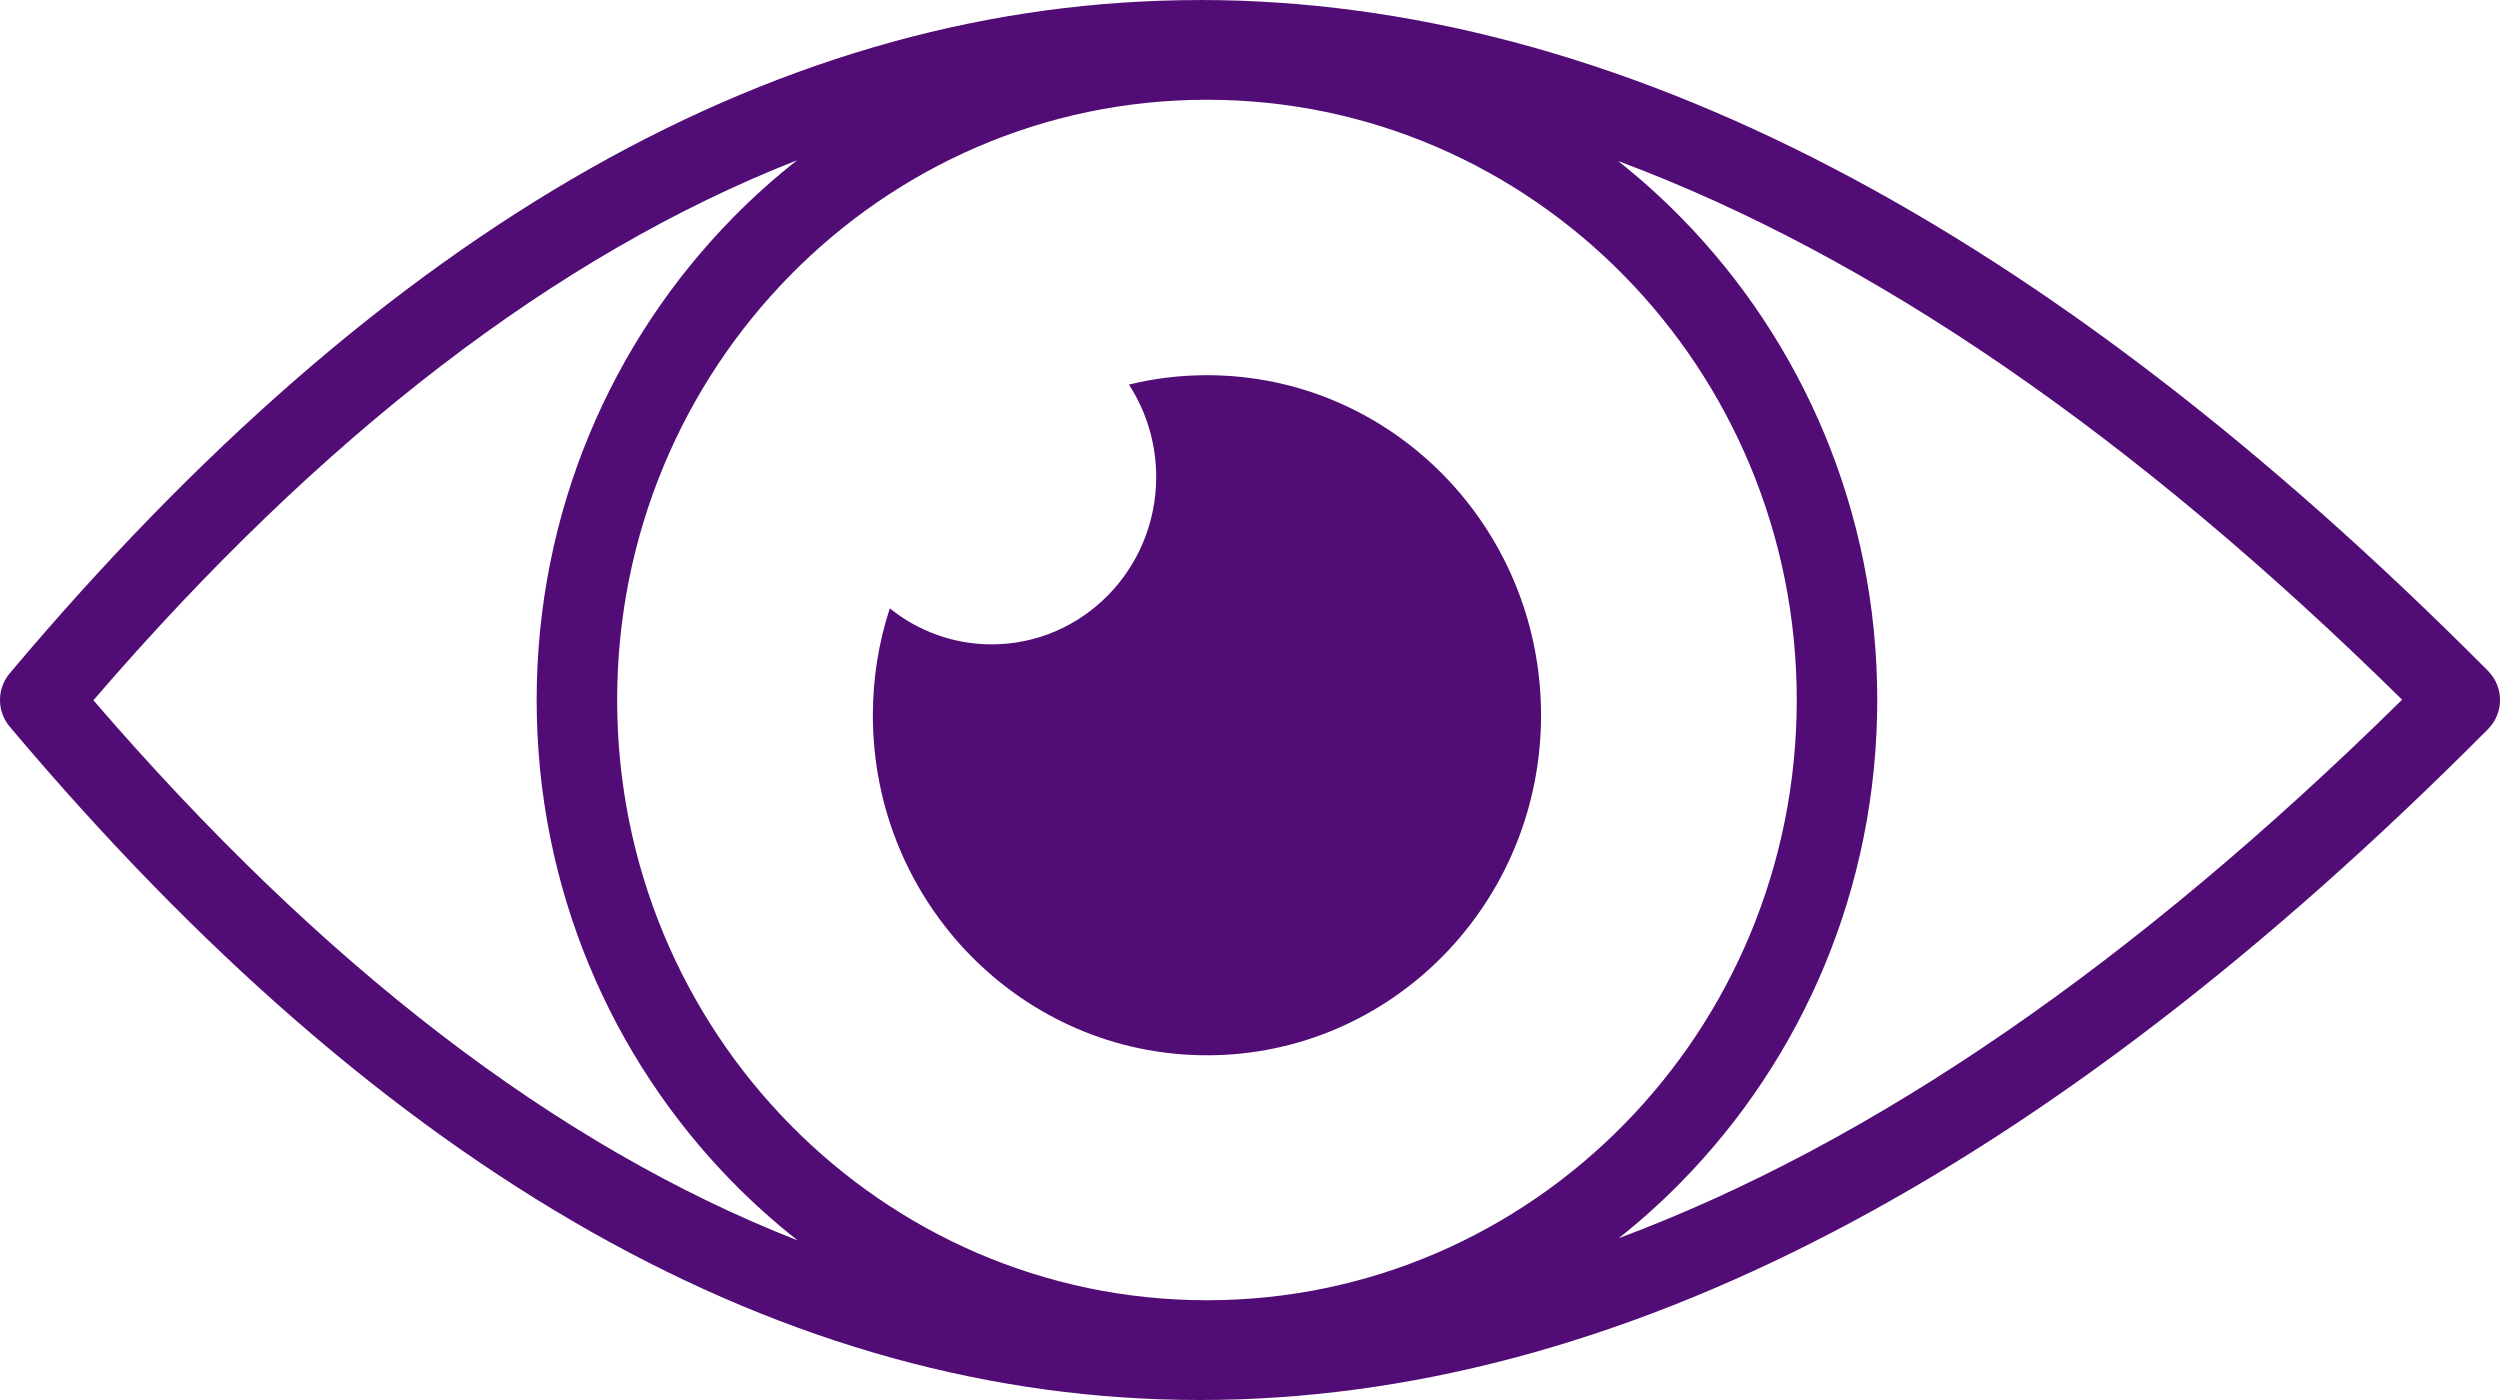
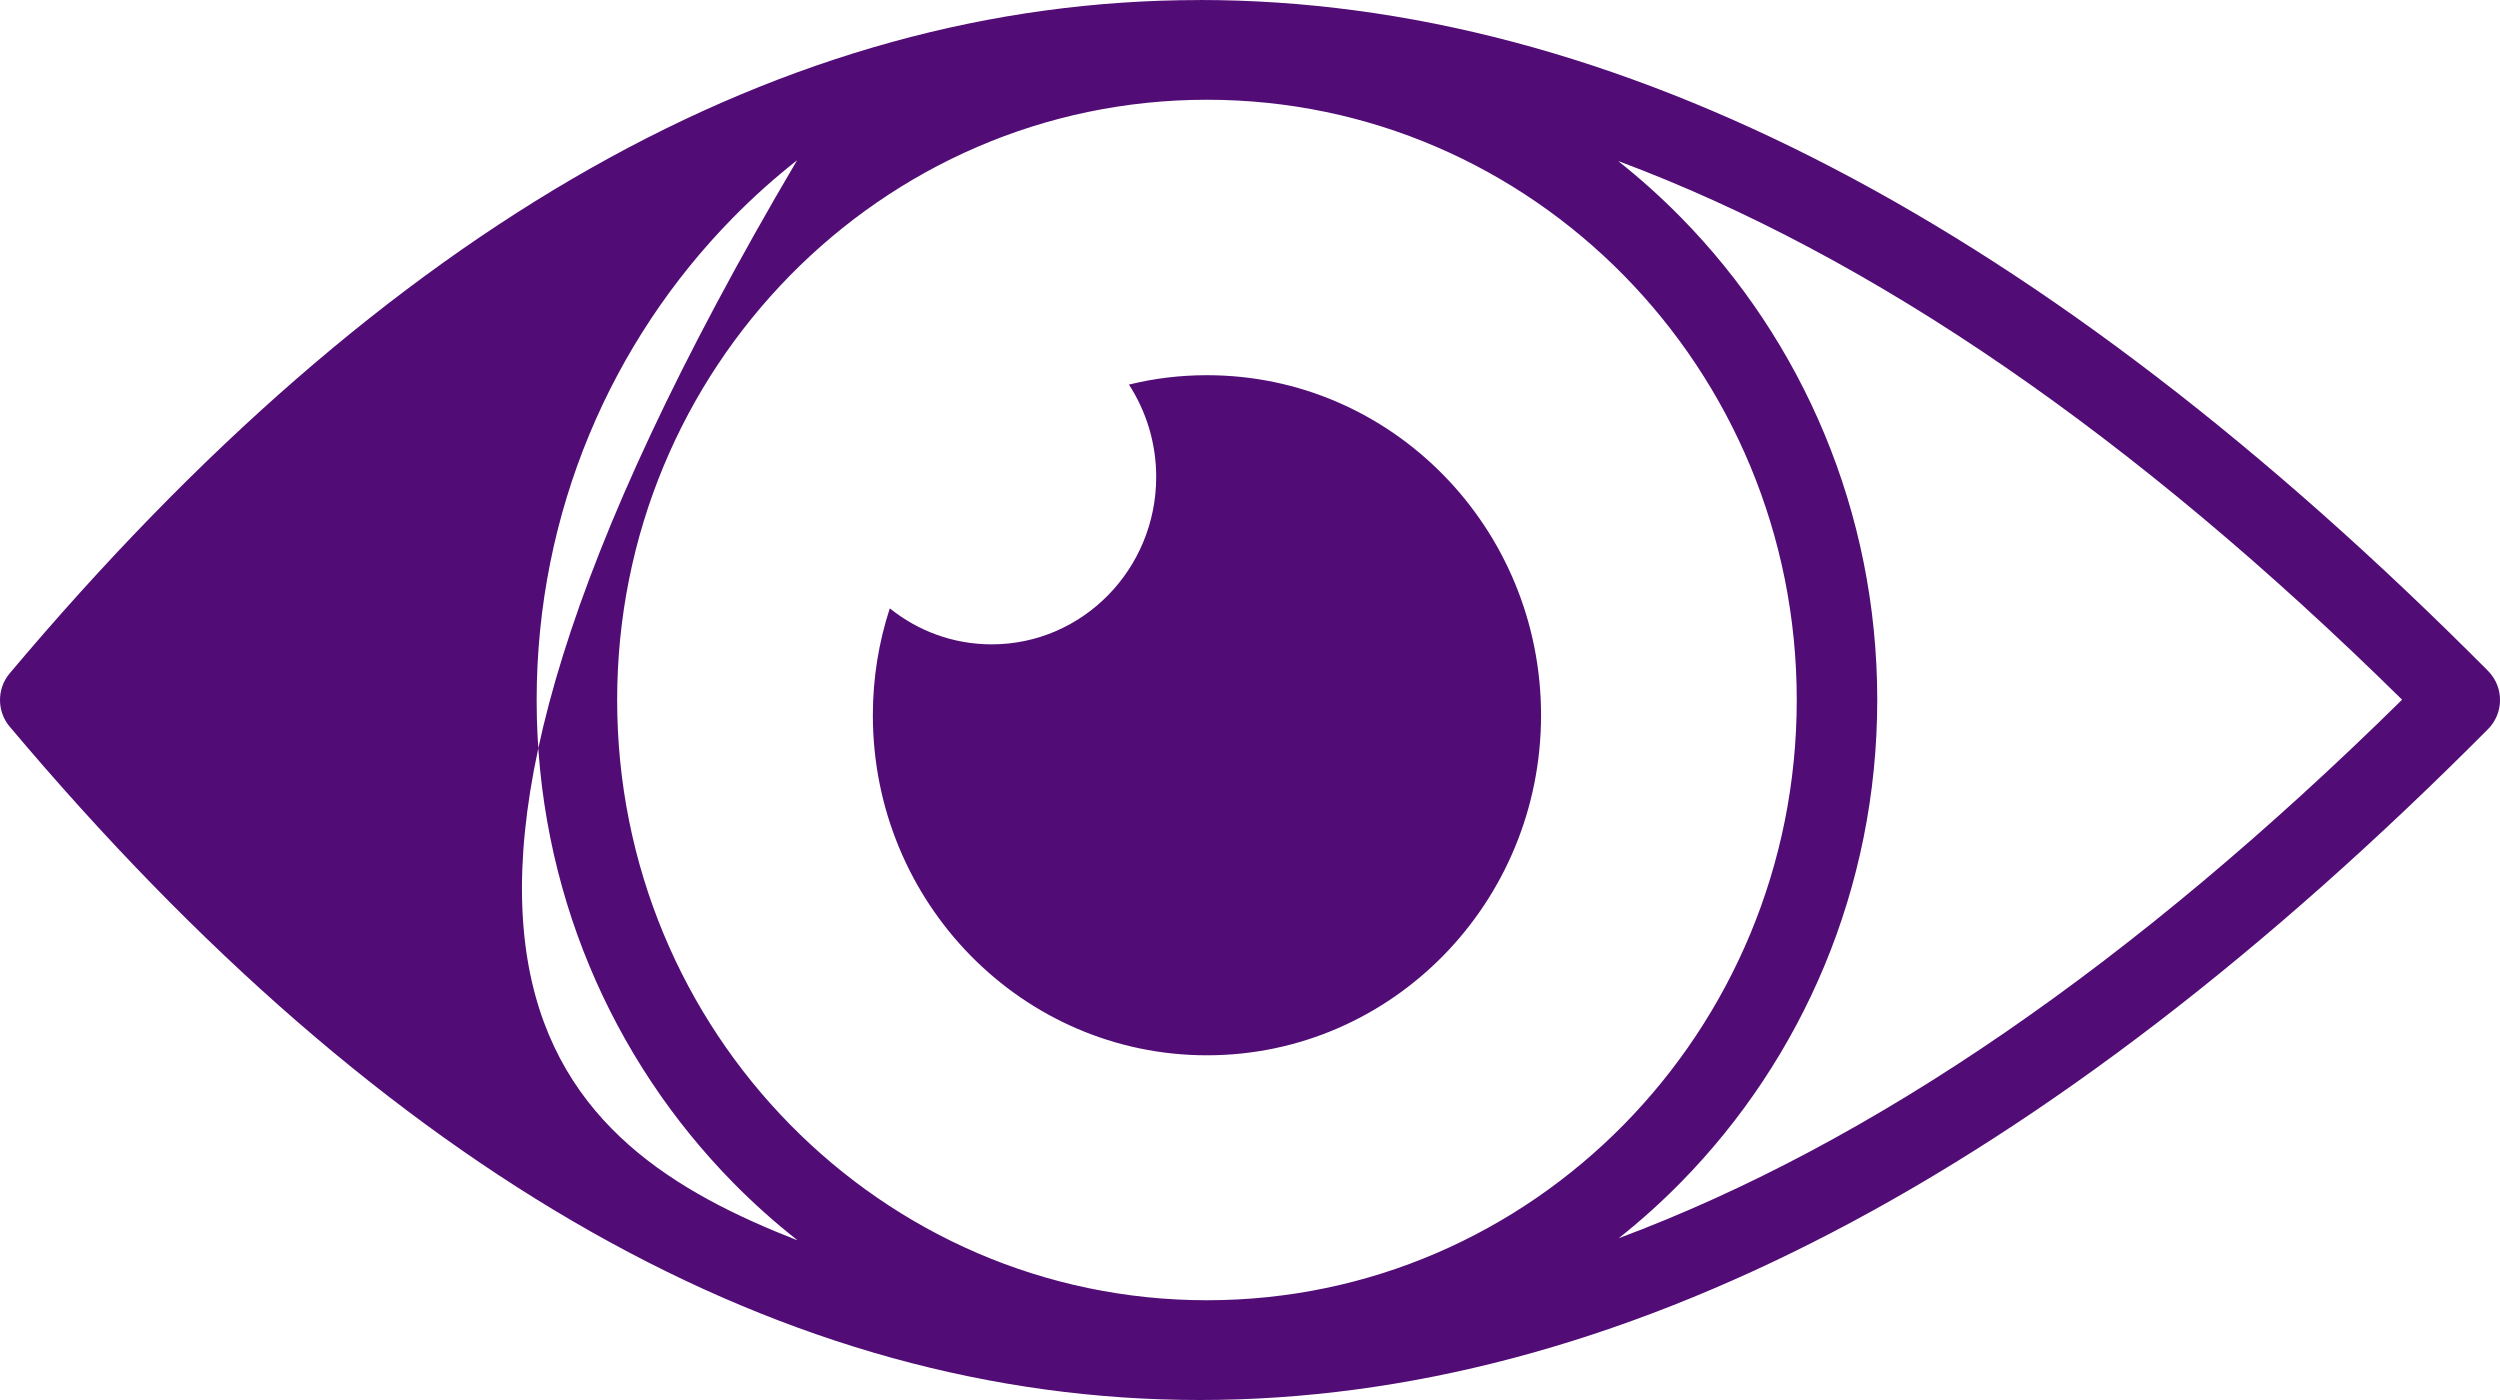
<svg xmlns="http://www.w3.org/2000/svg" width="50" height="28" viewBox="0 0 50 28" fill="none">
-   <path fill-rule="evenodd" clip-rule="evenodd" d="M24.139 7.504C23.601 7.504 23.08 7.568 22.579 7.692C22.922 8.222 23.124 8.856 23.124 9.538C23.124 11.387 21.65 12.887 19.834 12.887C19.063 12.887 18.356 12.617 17.796 12.167C17.576 12.84 17.457 13.558 17.457 14.305C17.457 18.06 20.448 21.106 24.139 21.106C27.829 21.106 30.821 18.062 30.821 14.305C30.821 10.55 27.831 7.504 24.139 7.504ZM23.994 0C32.278 0 40.866 4.473 49.76 13.417L49.768 13.426C50.081 13.748 50.077 14.265 49.76 14.583C40.866 23.527 32.278 28 23.994 28C15.71 28 7.756 23.514 0.201 14.541C-0.061 14.241 -0.07 13.781 0.193 13.468C7.75 4.489 15.682 0.001 23.994 0.001L23.994 0ZM32.48 5.511C34.615 7.685 35.935 10.684 35.935 14C35.935 17.316 34.615 20.315 32.48 22.489C30.344 24.662 27.397 26.005 24.139 26.005C20.881 26.005 17.934 24.662 15.799 22.489C13.663 20.317 12.343 17.316 12.343 14C12.343 10.684 13.663 7.685 15.799 5.511C17.934 3.337 20.881 1.995 24.139 1.995C27.397 1.995 30.344 3.338 32.48 5.511ZM15.942 24.799C15.49 24.443 15.061 24.059 14.659 23.65C12.233 21.181 10.733 17.77 10.733 14.002C10.733 10.234 12.233 6.823 14.659 4.354C15.063 3.943 15.49 3.561 15.942 3.205C11.135 5.092 6.442 8.692 1.868 14.005C6.443 19.317 11.133 22.918 15.942 24.804V24.799ZM32.373 3.229C32.811 3.576 33.228 3.951 33.619 4.349C36.045 6.818 37.545 10.229 37.545 13.997C37.545 17.765 36.045 21.175 33.619 23.645C33.226 24.045 32.811 24.418 32.373 24.765C37.451 22.869 42.675 19.28 48.042 13.994C42.675 8.708 37.452 5.119 32.373 3.224V3.229Z" fill="#510C76" />
+   <path fill-rule="evenodd" clip-rule="evenodd" d="M24.139 7.504C23.601 7.504 23.08 7.568 22.579 7.692C22.922 8.222 23.124 8.856 23.124 9.538C23.124 11.387 21.65 12.887 19.834 12.887C19.063 12.887 18.356 12.617 17.796 12.167C17.576 12.84 17.457 13.558 17.457 14.305C17.457 18.06 20.448 21.106 24.139 21.106C27.829 21.106 30.821 18.062 30.821 14.305C30.821 10.55 27.831 7.504 24.139 7.504ZM23.994 0C32.278 0 40.866 4.473 49.76 13.417L49.768 13.426C50.081 13.748 50.077 14.265 49.76 14.583C40.866 23.527 32.278 28 23.994 28C15.71 28 7.756 23.514 0.201 14.541C-0.061 14.241 -0.07 13.781 0.193 13.468C7.75 4.489 15.682 0.001 23.994 0.001L23.994 0ZM32.48 5.511C34.615 7.685 35.935 10.684 35.935 14C35.935 17.316 34.615 20.315 32.48 22.489C30.344 24.662 27.397 26.005 24.139 26.005C20.881 26.005 17.934 24.662 15.799 22.489C13.663 20.317 12.343 17.316 12.343 14C12.343 10.684 13.663 7.685 15.799 5.511C17.934 3.337 20.881 1.995 24.139 1.995C27.397 1.995 30.344 3.338 32.48 5.511ZM15.942 24.799C15.49 24.443 15.061 24.059 14.659 23.65C12.233 21.181 10.733 17.77 10.733 14.002C10.733 10.234 12.233 6.823 14.659 4.354C15.063 3.943 15.49 3.561 15.942 3.205C6.443 19.317 11.133 22.918 15.942 24.804V24.799ZM32.373 3.229C32.811 3.576 33.228 3.951 33.619 4.349C36.045 6.818 37.545 10.229 37.545 13.997C37.545 17.765 36.045 21.175 33.619 23.645C33.226 24.045 32.811 24.418 32.373 24.765C37.451 22.869 42.675 19.28 48.042 13.994C42.675 8.708 37.452 5.119 32.373 3.224V3.229Z" fill="#510C76" />
</svg>